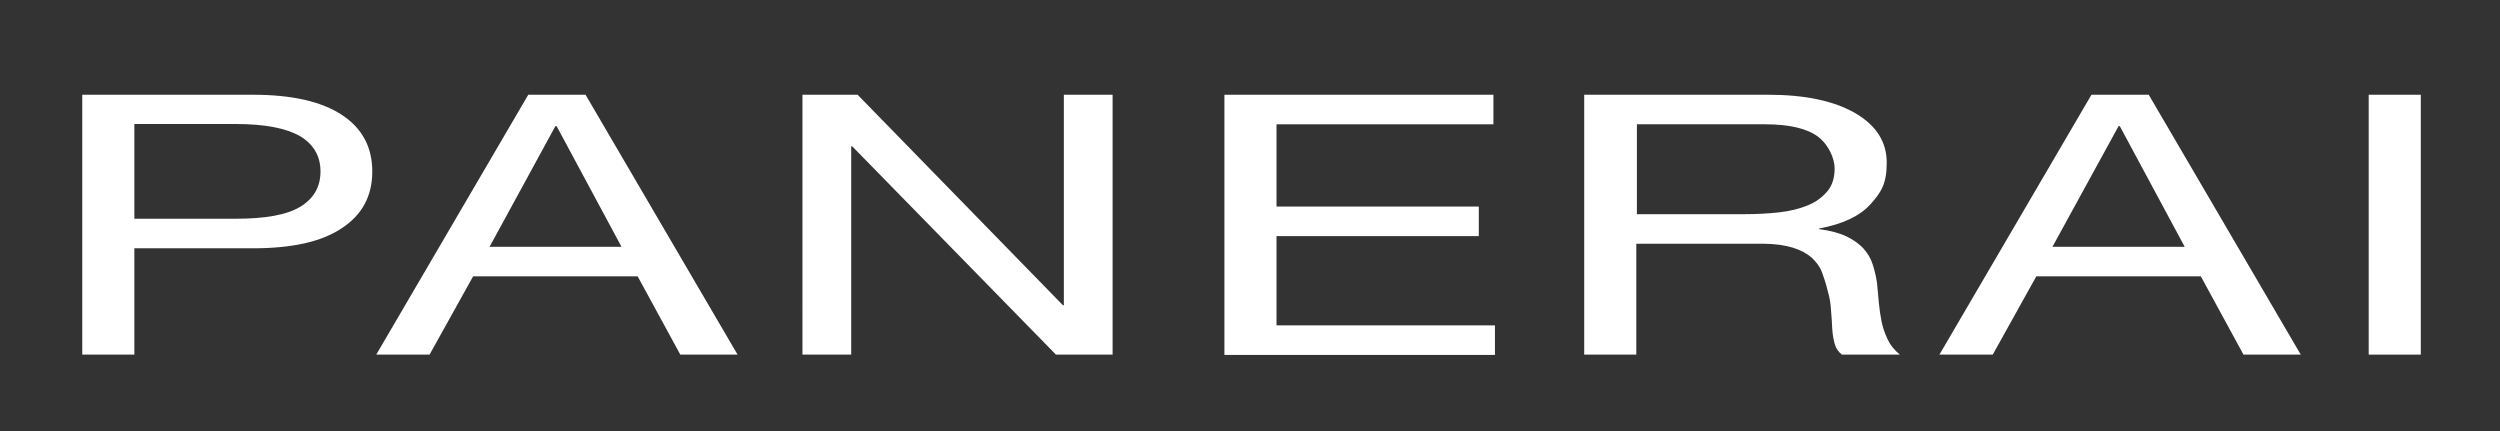
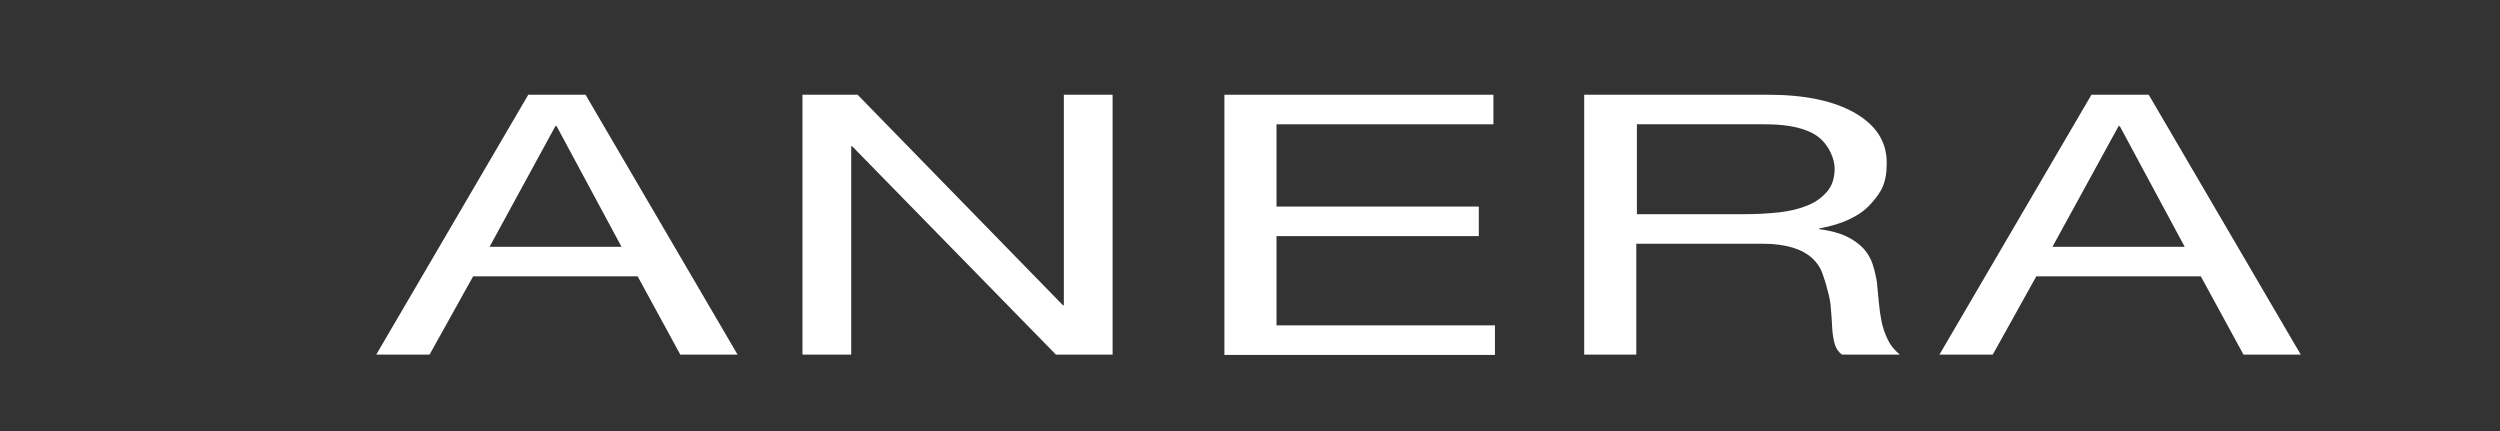
<svg xmlns="http://www.w3.org/2000/svg" viewBox="0 0 820.6 141.5" version="1.1" id="Livello_1">
  <rect x="0" y="0" width="820.6" height="141.5" fill="#333333" stroke="none" />
  <defs>
    <style>
      .st0 {
        fill: #fff;
      }
    </style>
  </defs>
-   <path d="M27,31.1h56c12.8,0,22.5,2.2,29.2,6.6,6.7,4.4,10,10.6,10,18.6s-3.3,14.2-10,18.6c-6.7,4.5-16.4,6.6-29.1,6.6h-39v34.9h-17.1V31.1ZM44.1,71.8h33.2c9.6,0,16.7-1.2,21.2-3.9,4.5-2.7,6.7-6.6,6.7-11.6s-2.2-8.9-6.7-11.6c-4.5-2.6-11.5-4-21.2-4h-33.2v31Z" class="st0" />
  <path d="M173.4,31.1h18.8l49.9,85.3h-18.8l-14-25.7h-54l-14.3,25.7h-17.5l49.9-85.3ZM160.7,81h43.3l-21.3-39.6h-.4l-21.6,39.6Z" class="st0" />
  <path d="M263.4,31.1h18.1l67.4,69.1h.3V31.1h16v85.3h-18.6l-66.9-68.4h-.3v68.4h-16V31.1Z" class="st0" />
  <path d="M401.9,31.1h88.3v9.7h-71.2v27h66.4v9.7h-66.4v29.3h71.7v9.7h-88.8V31.1Z" class="st0" />
  <path d="M520.2,31.1h60.2c12.1,0,21.5,2,28.5,6,6.9,4,10.4,9.4,10.4,16.3s-1.8,9.7-5.3,13.6c-3.5,3.9-9.2,6.6-16.9,8v.2c3.7.5,6.7,1.3,9,2.4,2.3,1.1,4.2,2.5,5.6,4,1.4,1.6,2.4,3.3,3,5.2.6,1.9,1.1,3.9,1.4,6,.2,2.1.4,4.2.6,6.4.2,2.2.5,4.3.9,6.3.4,2,1.1,4,2,5.9.9,1.9,2.2,3.5,4,5h-19c-1.2-.9-2-2.1-2.4-3.6-.4-1.5-.7-3.2-.8-5.1-.1-1.9-.2-3.9-.4-6-.1-2.1-.5-4.3-1.1-6.3-.5-2.1-1.1-4-1.8-5.9-.7-1.9-1.9-3.5-3.4-4.9-1.6-1.4-3.6-2.5-6.2-3.3-2.6-.8-5.9-1.3-9.9-1.3h-41.5v36.4h-17.1V31.1ZM572.7,70.3c3.9,0,7.7-.2,11.3-.6,3.6-.4,6.7-1.2,9.4-2.3,2.7-1.1,4.8-2.7,6.4-4.6,1.6-1.9,2.4-4.4,2.4-7.5s-1.8-7.6-5.4-10.4c-3.6-2.7-9.4-4.1-17.3-4.1h-42.2v29.5h35.4Z" class="st0" />
  <path d="M686.5,31.1h18.8l49.9,85.3h-18.8l-14-25.7h-54l-14.3,25.7h-17.5l49.9-85.3ZM673.8,81h43.3l-21.3-39.6h-.4l-21.7,39.6Z" class="st0" />
-   <path d="M777.5,31.1h17.1v85.3h-17.1V31.1Z" class="st0" />
</svg>